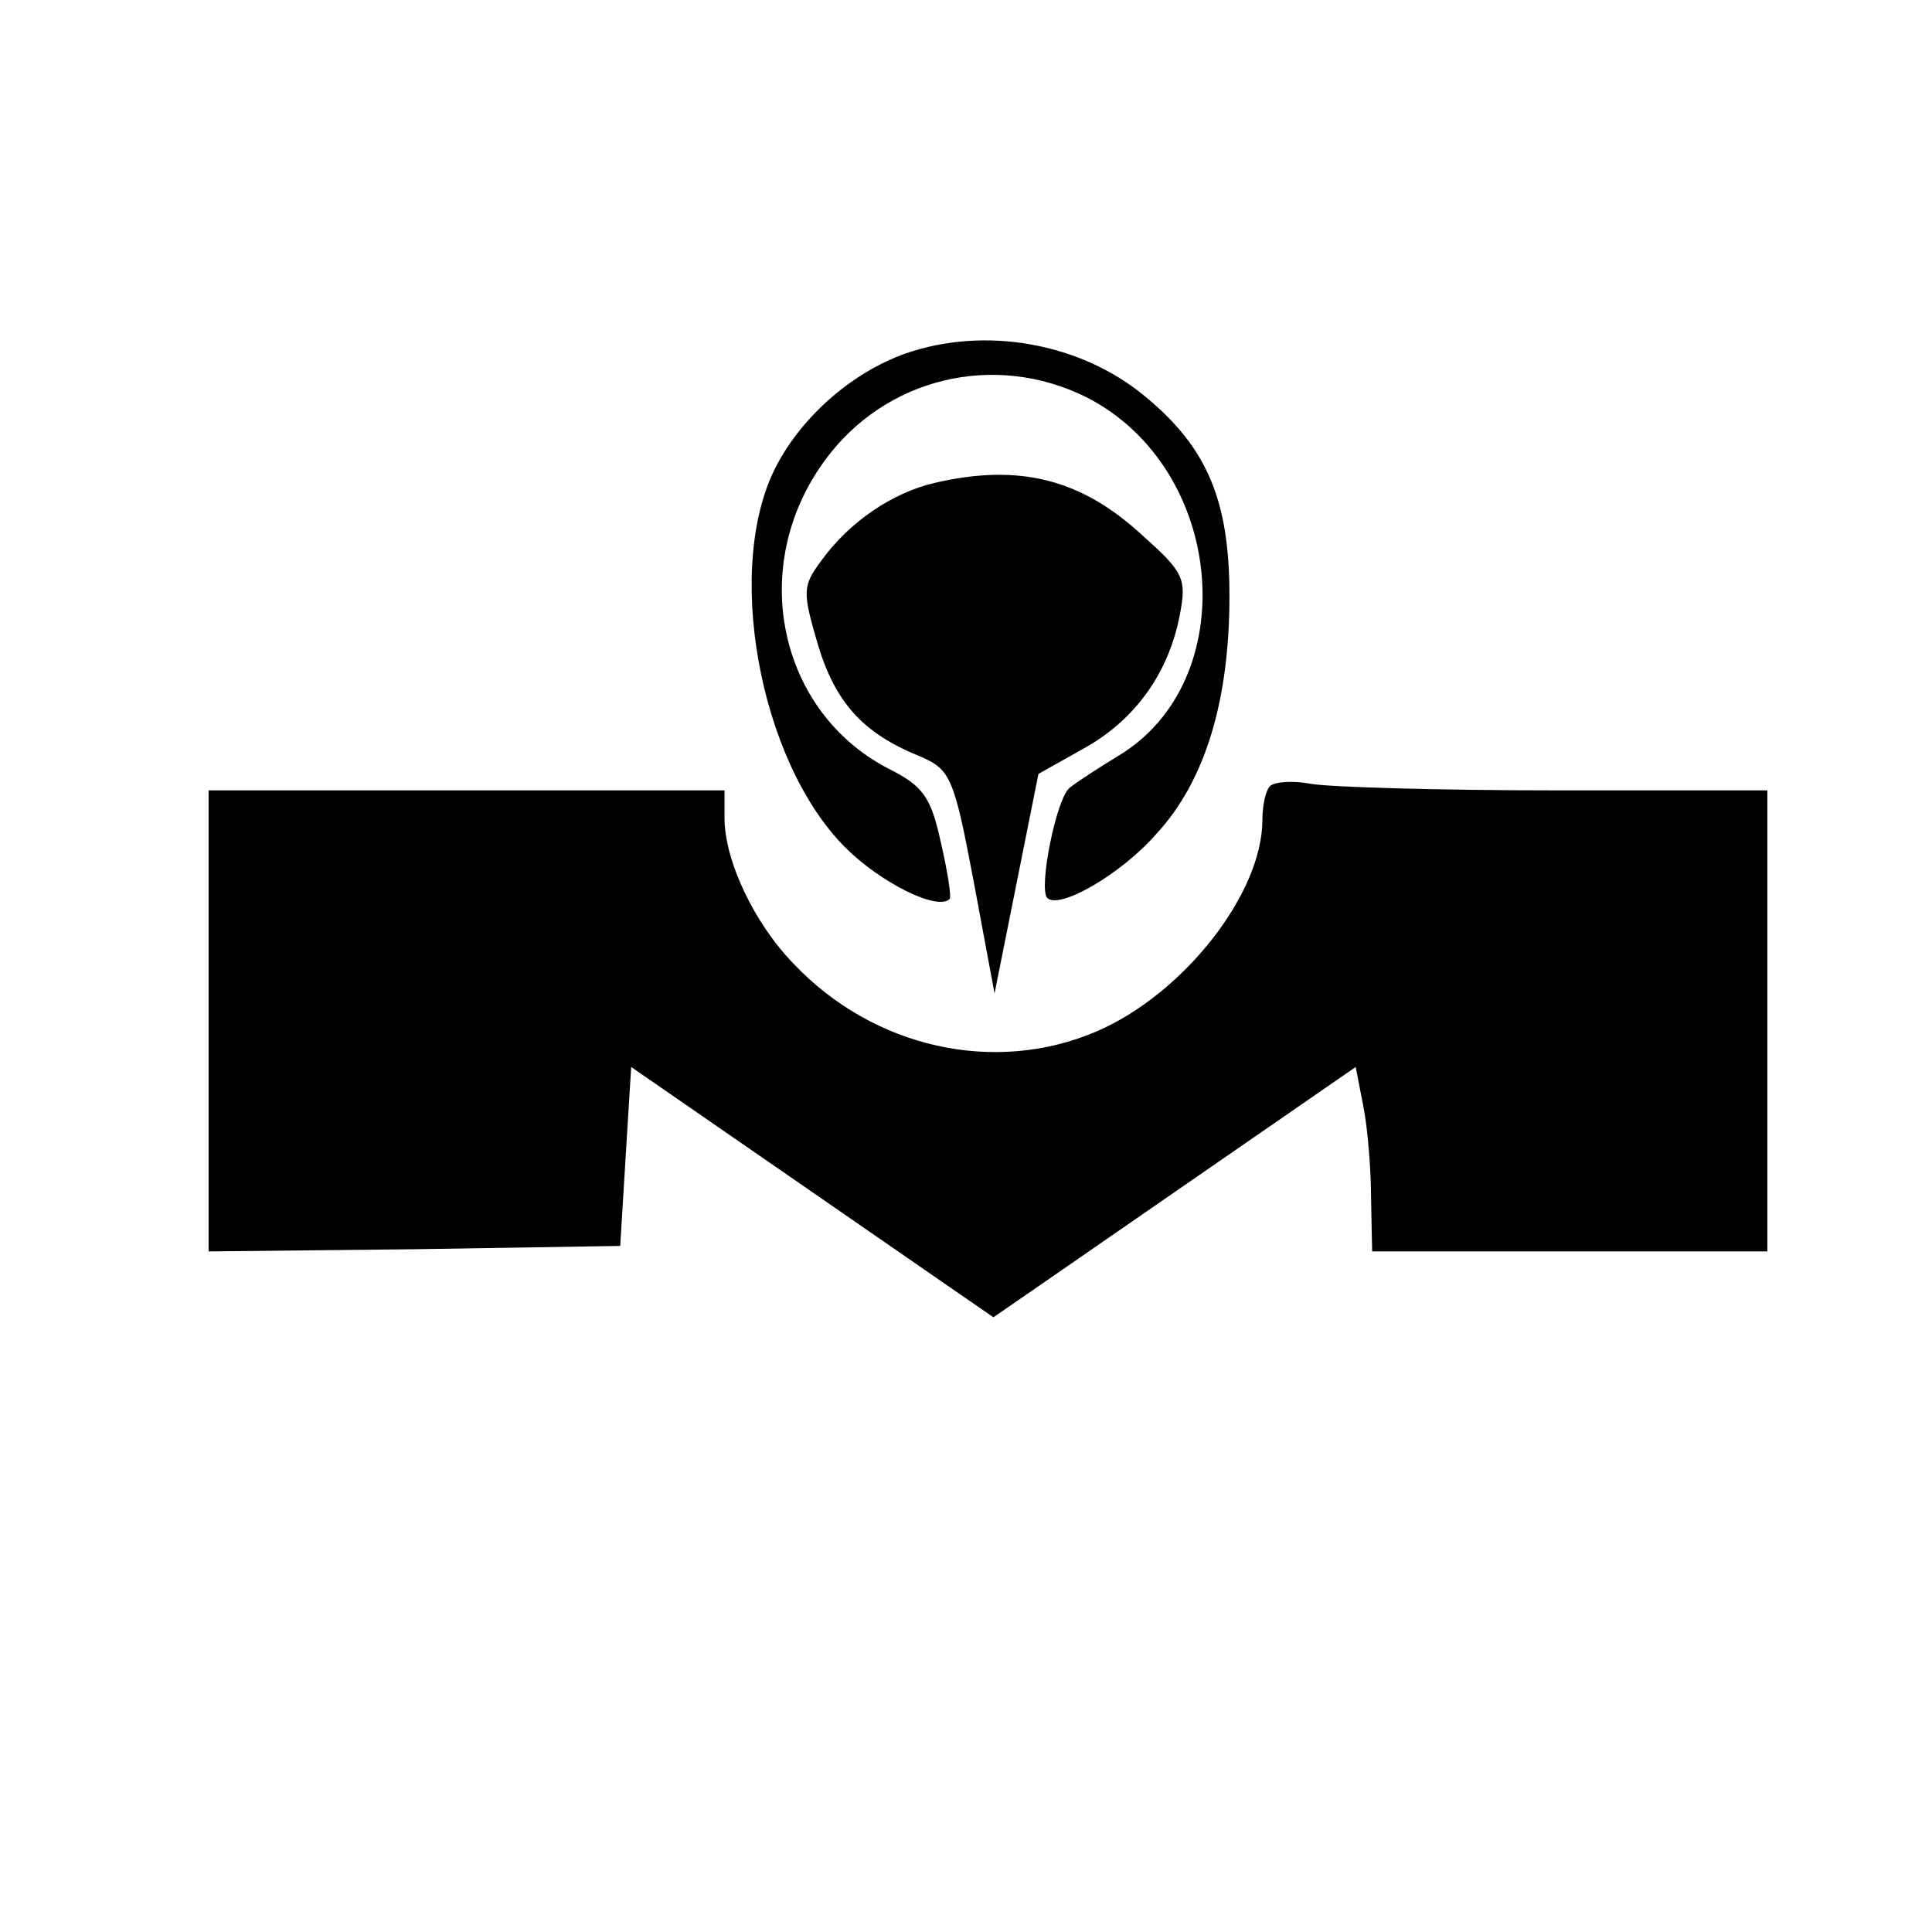
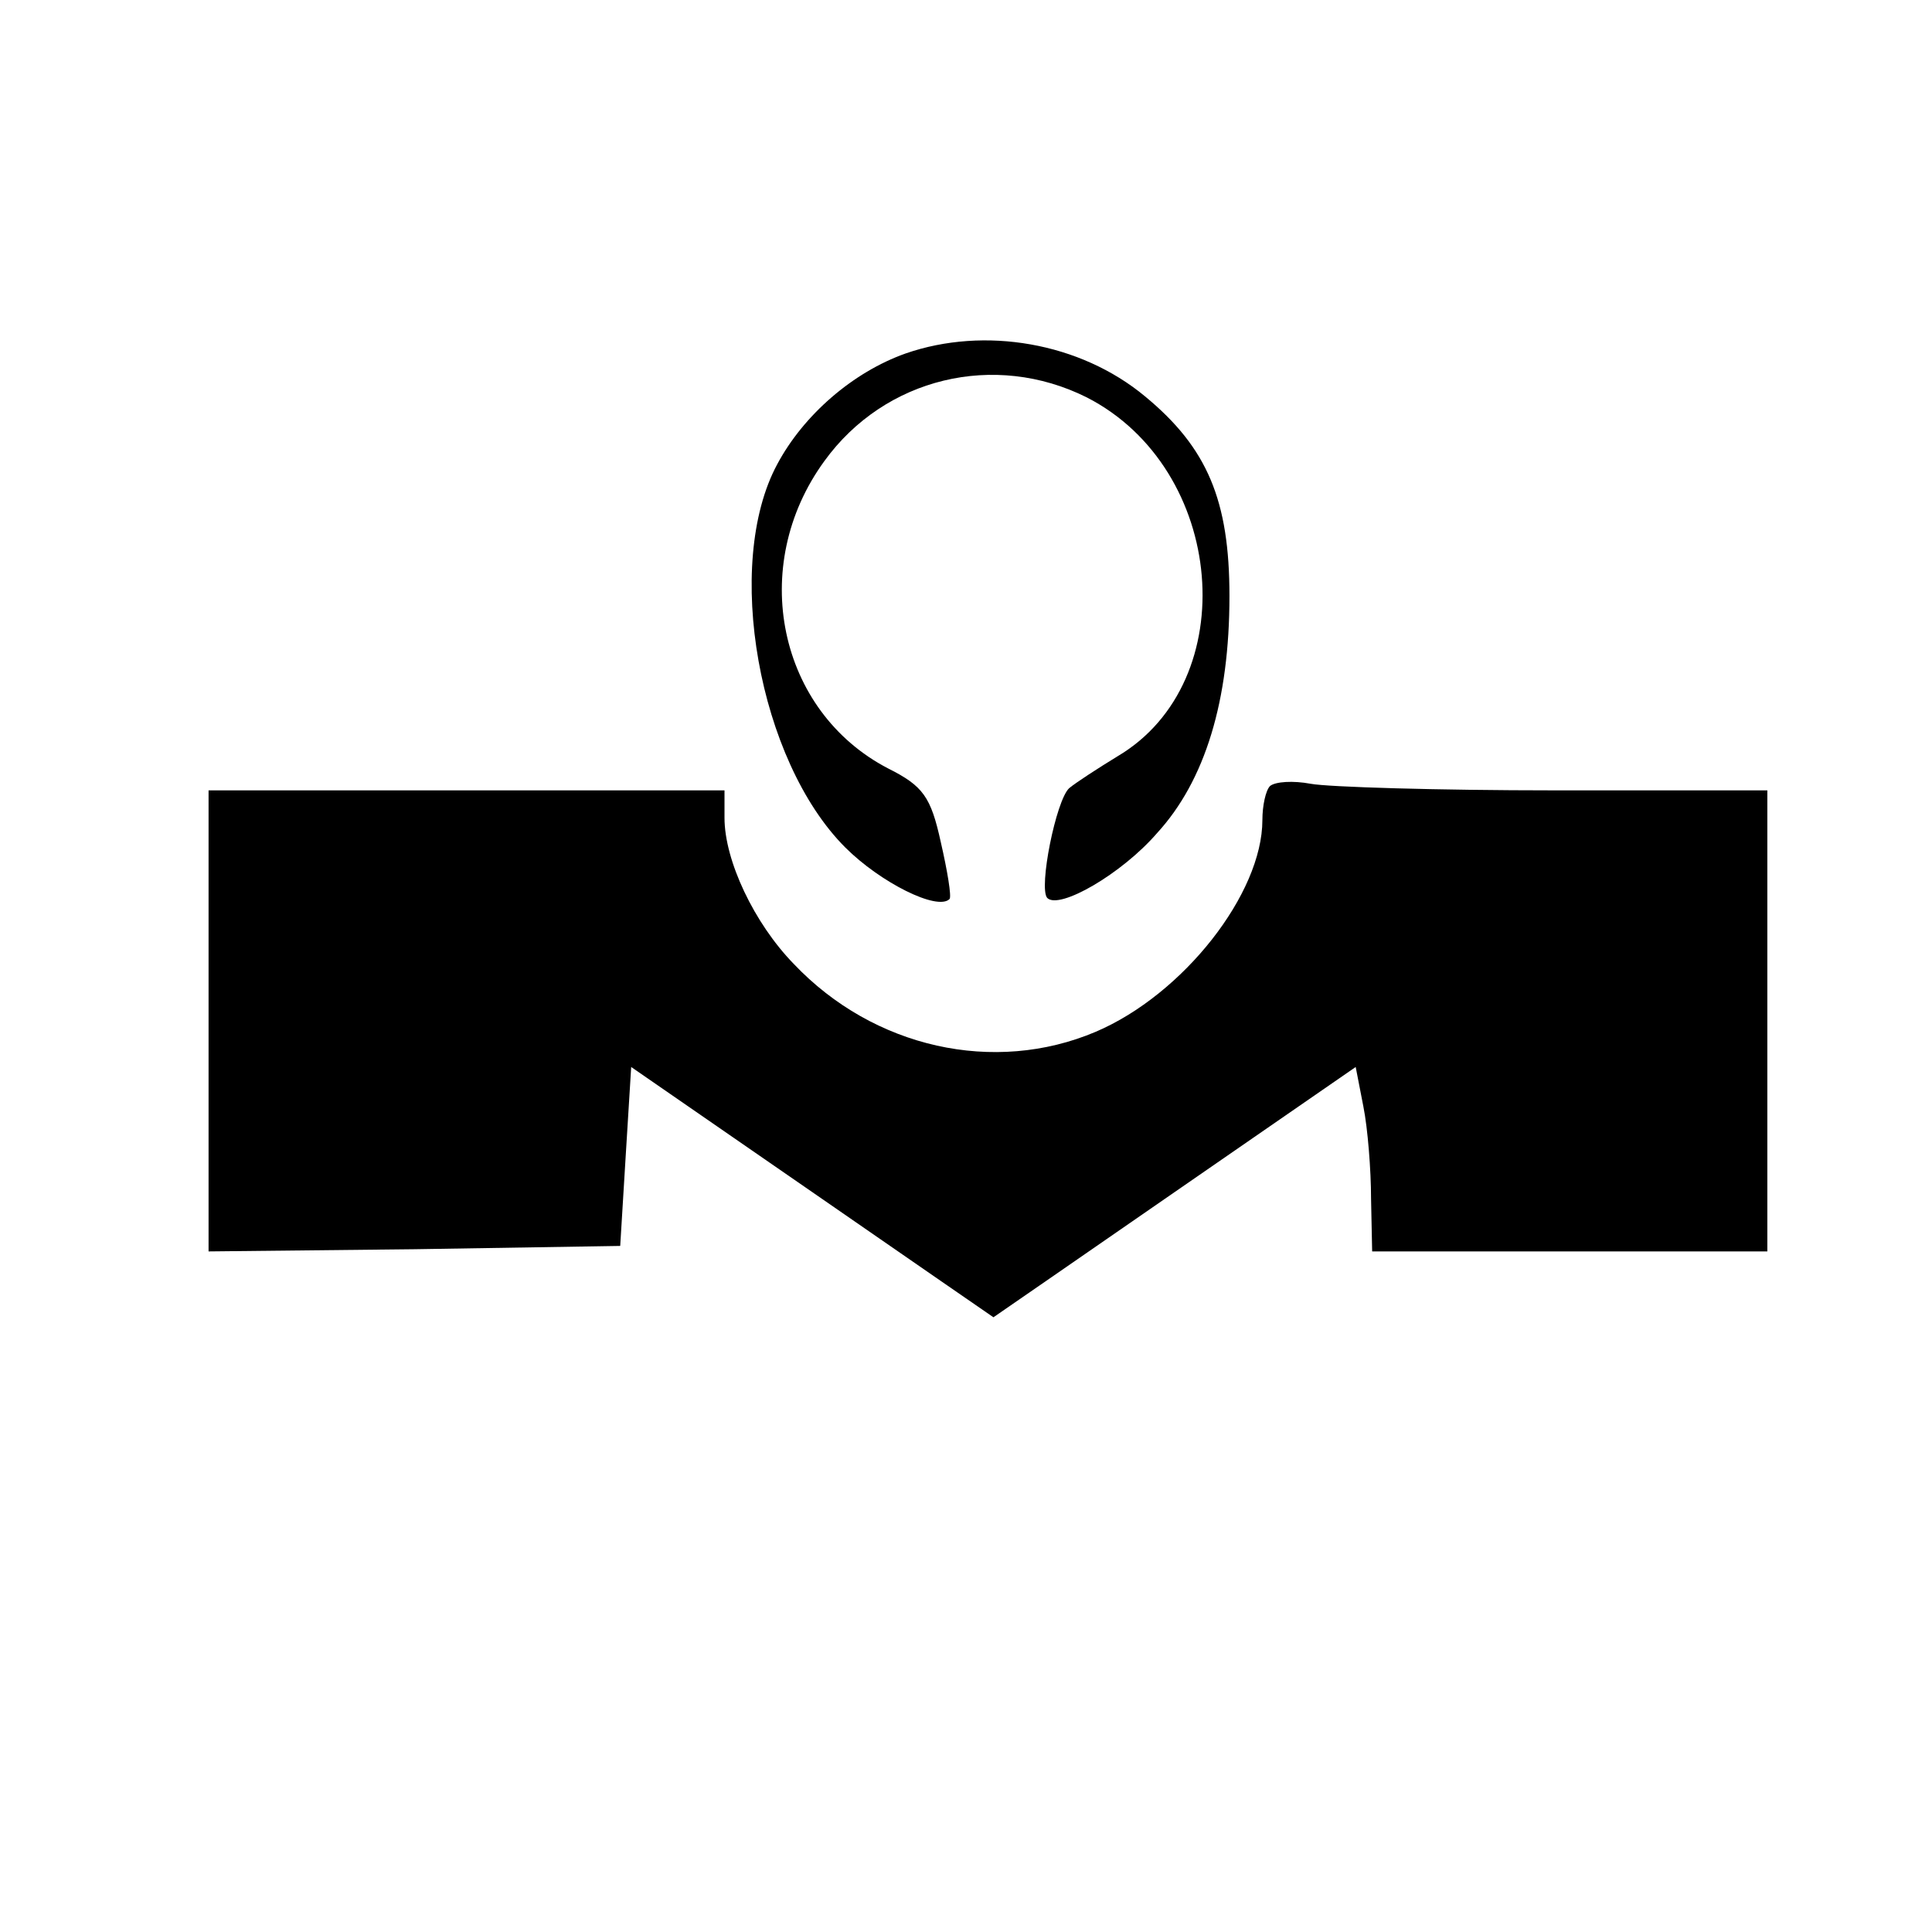
<svg xmlns="http://www.w3.org/2000/svg" version="1.0" width="176pt" height="176pt" viewBox="0 0 176 176" preserveAspectRatio="xMidYMid meet">
  <g transform="translate(0,176) scale(0.1,-0.1)" fill="#000000" stroke="none">
    <path d="M825 1438 c-48 -17 -93 -56 -117 -101 -49 -91 -17 -270 62 -349 32 -32 84 -58 95 -47 2 2 -2 26 -8 52 -9 41 -16 51 -48 67 -100 52 -128 184 -58 280 55 76 155 100 239 58 127 -65 143 -259 28 -327 -18 -11 -38 -24 -44 -29 -12 -11 -28 -91 -20 -100 11 -11 68 22 100 59 44 48 66 121 66 216 0 87 -20 135 -77 182 -59 49 -146 64 -218 39z" />
-     <path d="M851 1320 c-38 -9 -77 -35 -103 -71 -17 -23 -17 -28 -3 -76 16 -53 41 -81 93 -102 28 -12 31 -19 49 -114 l19 -102 20 100 20 100 41 23 c47 26 78 69 88 123 6 32 3 38 -34 71 -56 52 -113 66 -190 48z" />
-     <path d="M1157 1044 c-4 -4 -7 -18 -7 -31 0 -67 -72 -159 -152 -193 -92 -39 -202 -15 -275 62 -36 37 -63 94 -63 133 l0 25 -235 0 -235 0 0 -210 0 -210 188 2 187 3 5 82 5 81 165 -114 c91 -63 165 -114 165 -114 0 0 74 51 165 114 l165 114 7 -36 c4 -20 7 -58 7 -84 l1 -48 180 0 180 0 0 210 0 210 -194 0 c-106 0 -206 3 -222 6 -16 3 -32 2 -37 -2z" />
+     <path d="M1157 1044 c-4 -4 -7 -18 -7 -31 0 -67 -72 -159 -152 -193 -92 -39 -202 -15 -275 62 -36 37 -63 94 -63 133 l0 25 -235 0 -235 0 0 -210 0 -210 188 2 187 3 5 82 5 81 165 -114 c91 -63 165 -114 165 -114 0 0 74 51 165 114 l165 114 7 -36 c4 -20 7 -58 7 -84 l1 -48 180 0 180 0 0 210 0 210 -194 0 c-106 0 -206 3 -222 6 -16 3 -32 2 -37 -2" />
  </g>
</svg>